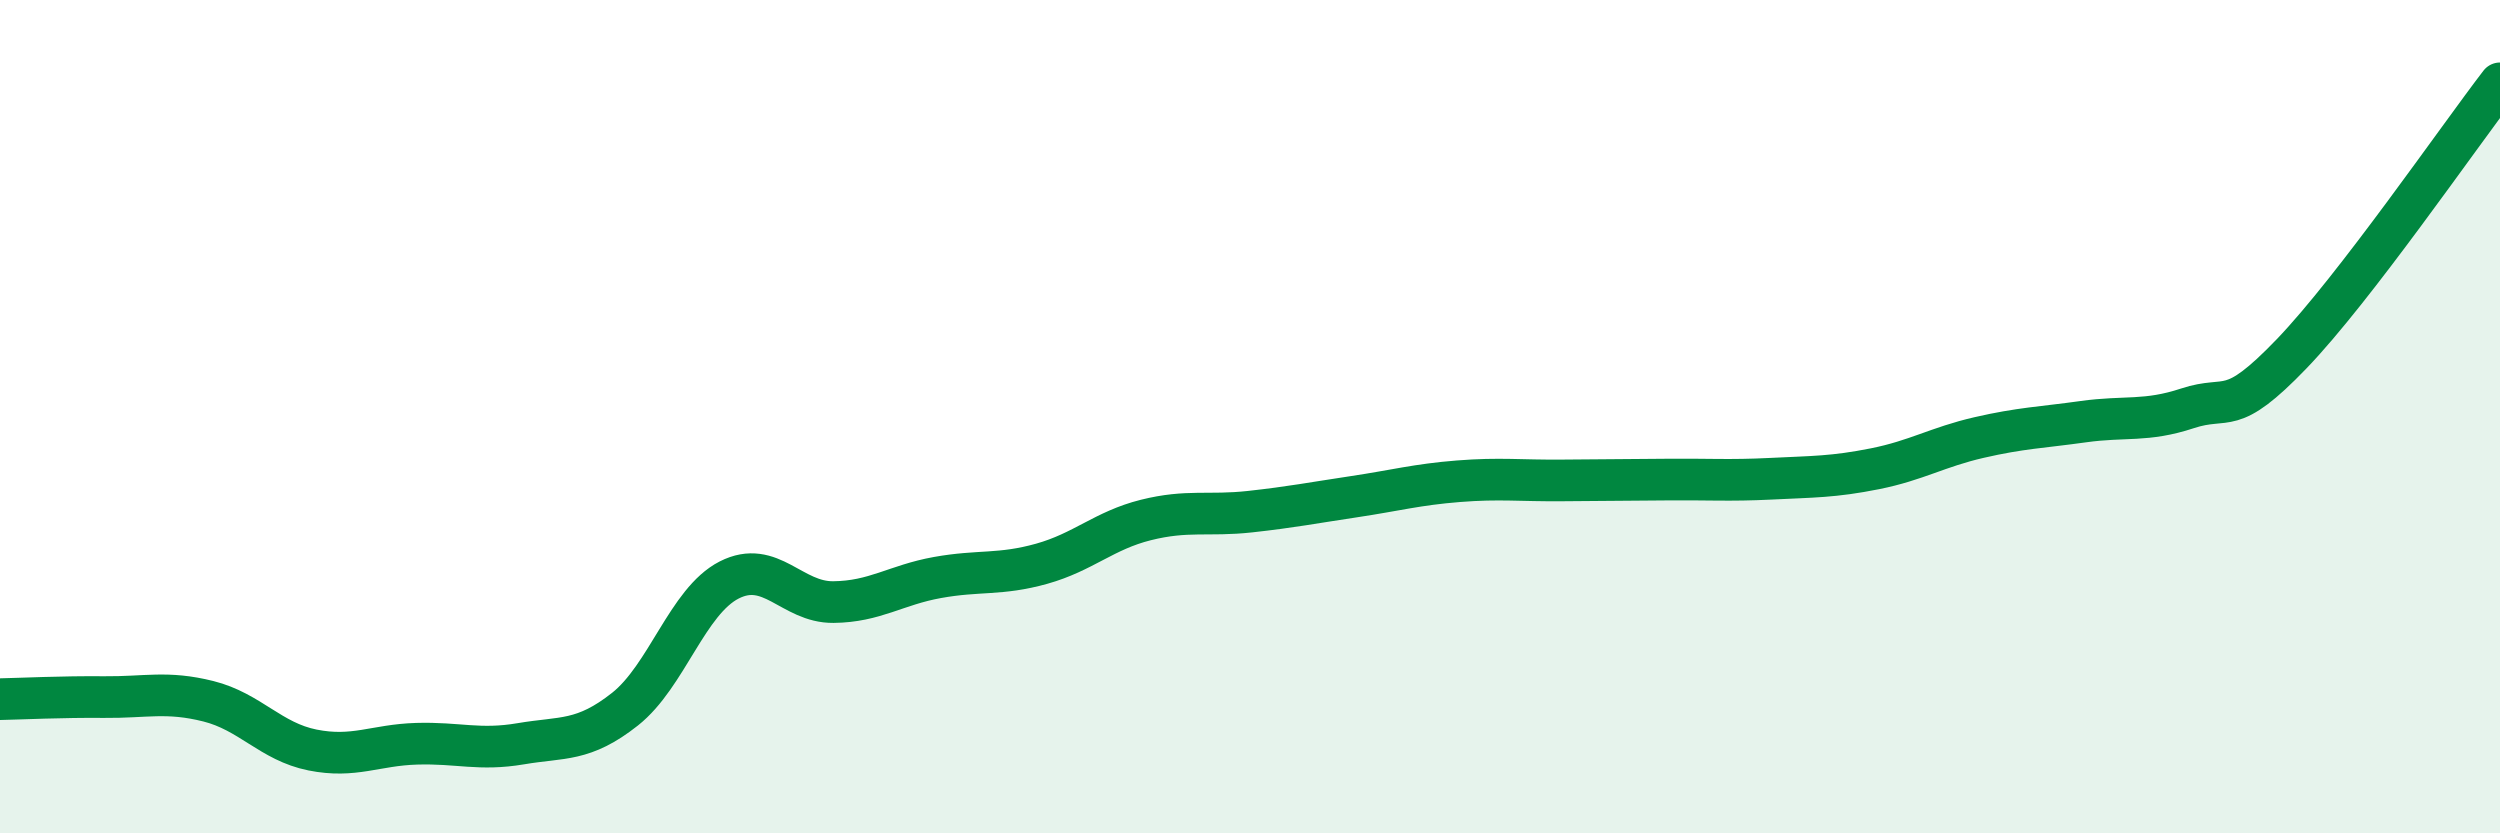
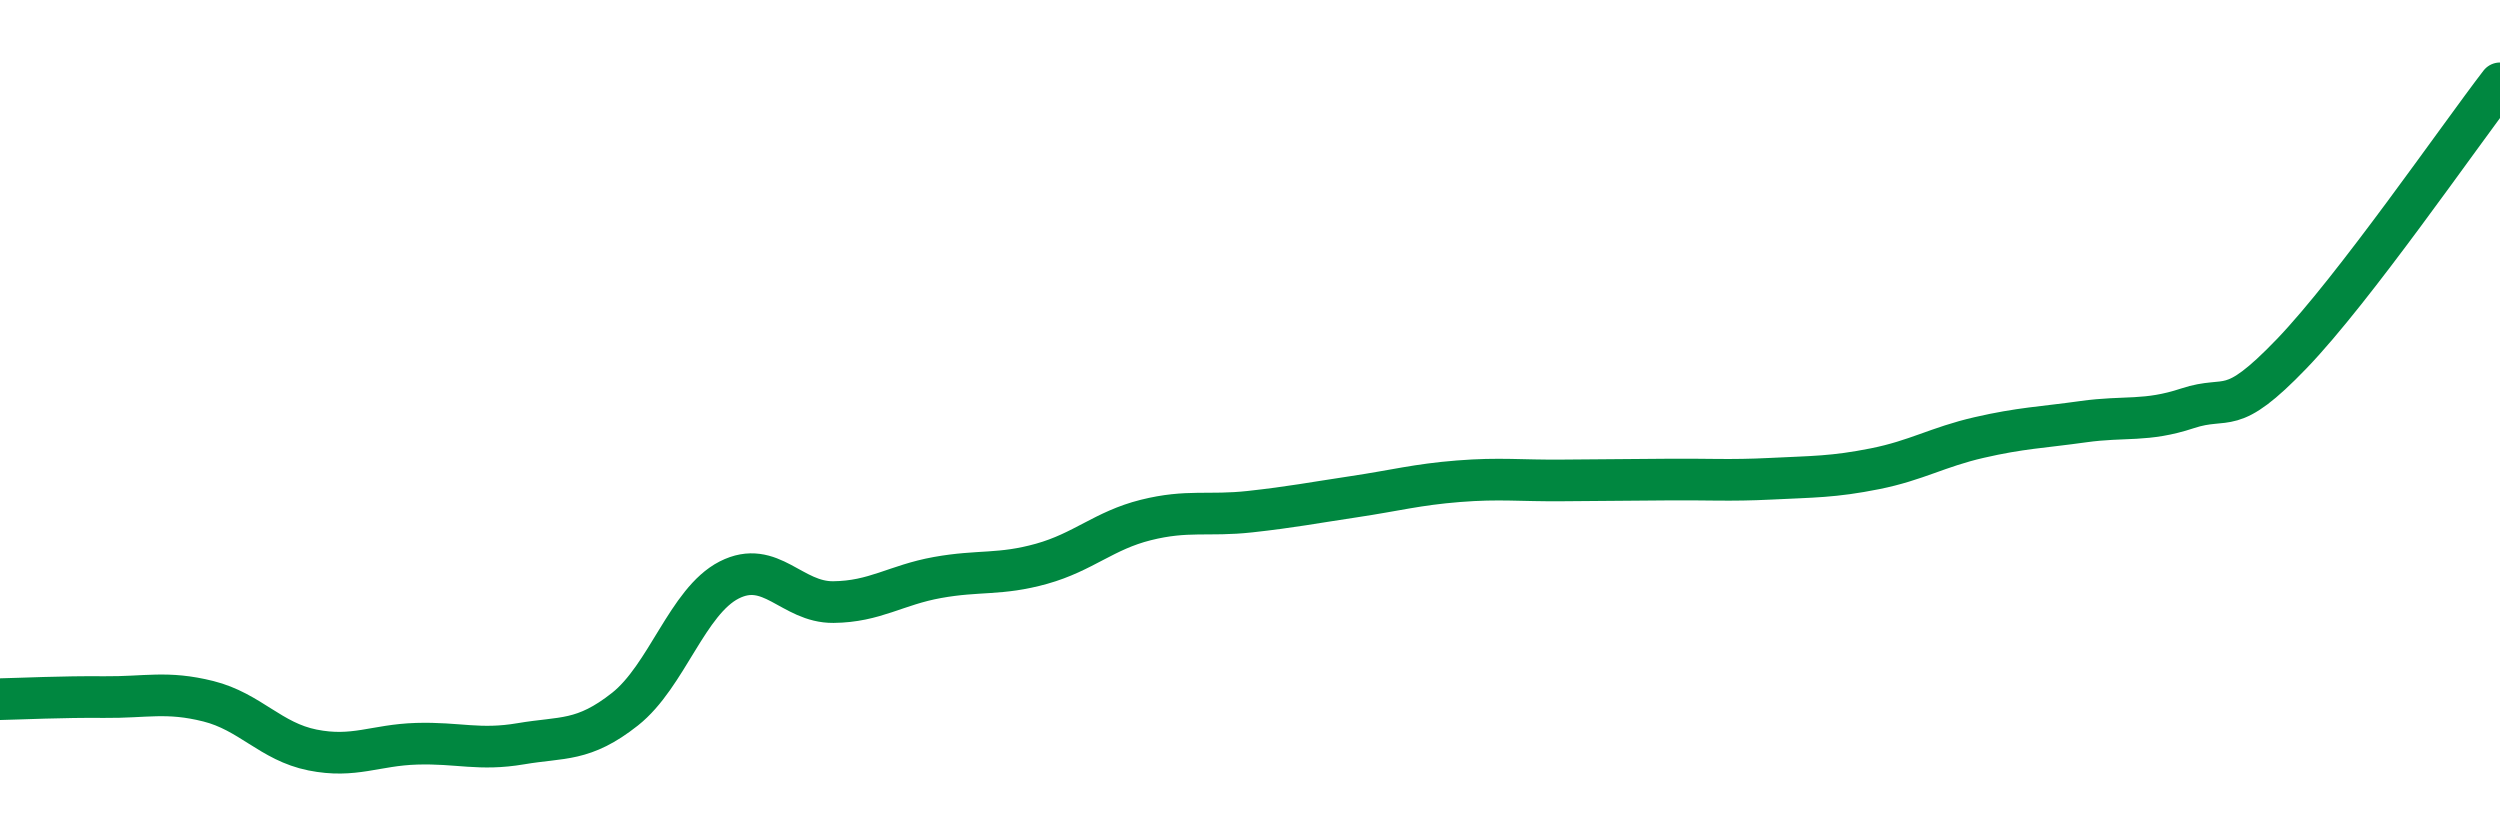
<svg xmlns="http://www.w3.org/2000/svg" width="60" height="20" viewBox="0 0 60 20">
-   <path d="M 0,16.78 C 0.5,16.77 1.5,16.72 2.5,16.73 C 3.5,16.74 4,16.58 5,16.83 C 6,17.08 6.5,17.8 7.5,18 C 8.5,18.2 9,17.88 10,17.85 C 11,17.82 11.5,18.02 12.5,17.85 C 13.5,17.68 14,17.81 15,17.02 C 16,16.23 16.5,14.43 17.5,13.92 C 18.5,13.41 19,14.46 20,14.45 C 21,14.44 21.5,14.04 22.5,13.86 C 23.5,13.68 24,13.81 25,13.53 C 26,13.25 26.5,12.73 27.5,12.48 C 28.5,12.23 29,12.39 30,12.28 C 31,12.17 31.5,12.07 32.5,11.92 C 33.5,11.77 34,11.63 35,11.55 C 36,11.47 36.5,11.54 37.5,11.53 C 38.5,11.52 39,11.52 40,11.51 C 41,11.5 41.5,11.54 42.5,11.49 C 43.5,11.44 44,11.45 45,11.25 C 46,11.05 46.5,10.73 47.5,10.5 C 48.5,10.27 49,10.26 50,10.12 C 51,9.98 51.5,10.13 52.5,9.8 C 53.5,9.47 53.5,10.05 55,8.49 C 56.5,6.93 59,3.3 60,2L60 20L0 20Z" fill="#008740" opacity="0.1" stroke-linecap="round" stroke-linejoin="round" />
  <path d="M 0,16.78 C 0.5,16.77 1.5,16.72 2.5,16.73 C 3.5,16.74 4,16.58 5,16.83 C 6,17.08 6.5,17.8 7.5,18 C 8.5,18.2 9,17.88 10,17.85 C 11,17.82 11.5,18.02 12.5,17.85 C 13.5,17.68 14,17.81 15,17.02 C 16,16.23 16.5,14.43 17.5,13.92 C 18.5,13.41 19,14.46 20,14.45 C 21,14.44 21.5,14.04 22.5,13.86 C 23.5,13.68 24,13.81 25,13.53 C 26,13.25 26.5,12.73 27.5,12.48 C 28.5,12.23 29,12.39 30,12.28 C 31,12.17 31.5,12.07 32.5,11.92 C 33.5,11.77 34,11.63 35,11.55 C 36,11.47 36.5,11.54 37.5,11.53 C 38.5,11.52 39,11.52 40,11.51 C 41,11.5 41.5,11.54 42.5,11.49 C 43.5,11.44 44,11.45 45,11.25 C 46,11.05 46.5,10.73 47.5,10.5 C 48.5,10.27 49,10.26 50,10.12 C 51,9.98 51.5,10.13 52.5,9.8 C 53.5,9.47 53.5,10.05 55,8.49 C 56.5,6.93 59,3.3 60,2" stroke="#008740" stroke-width="1" fill="none" stroke-linecap="round" stroke-linejoin="round" />
</svg>